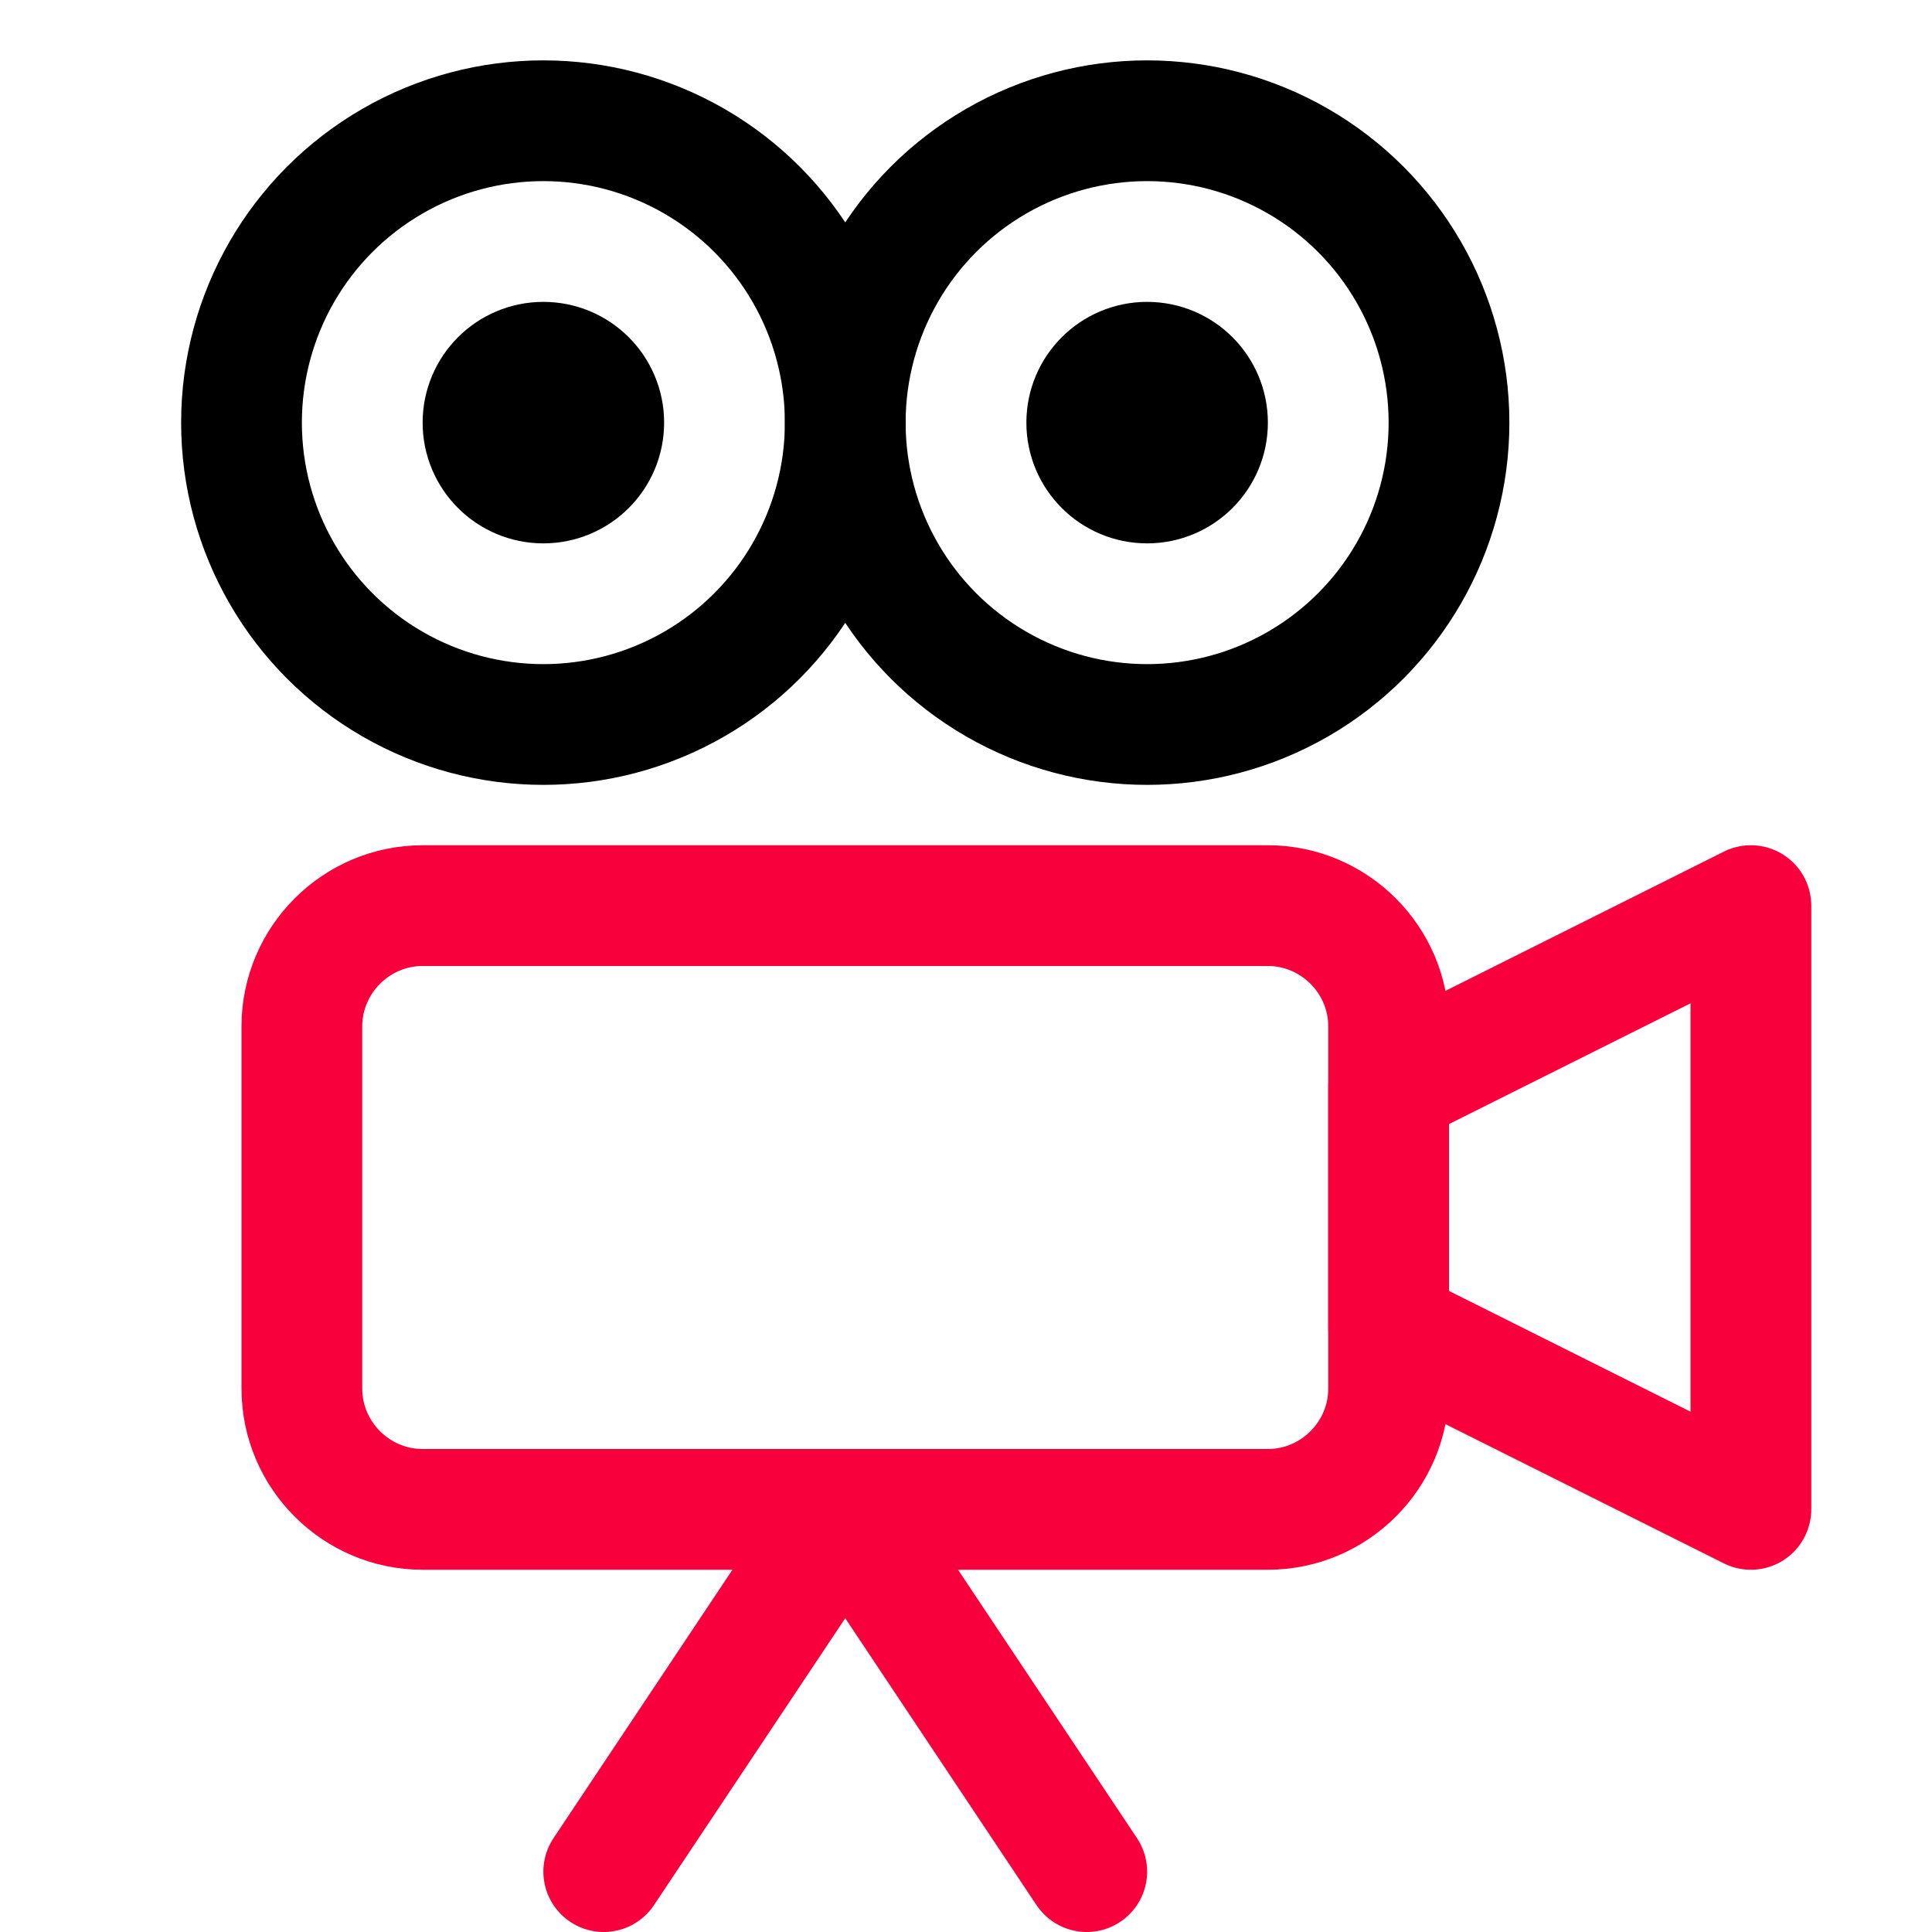
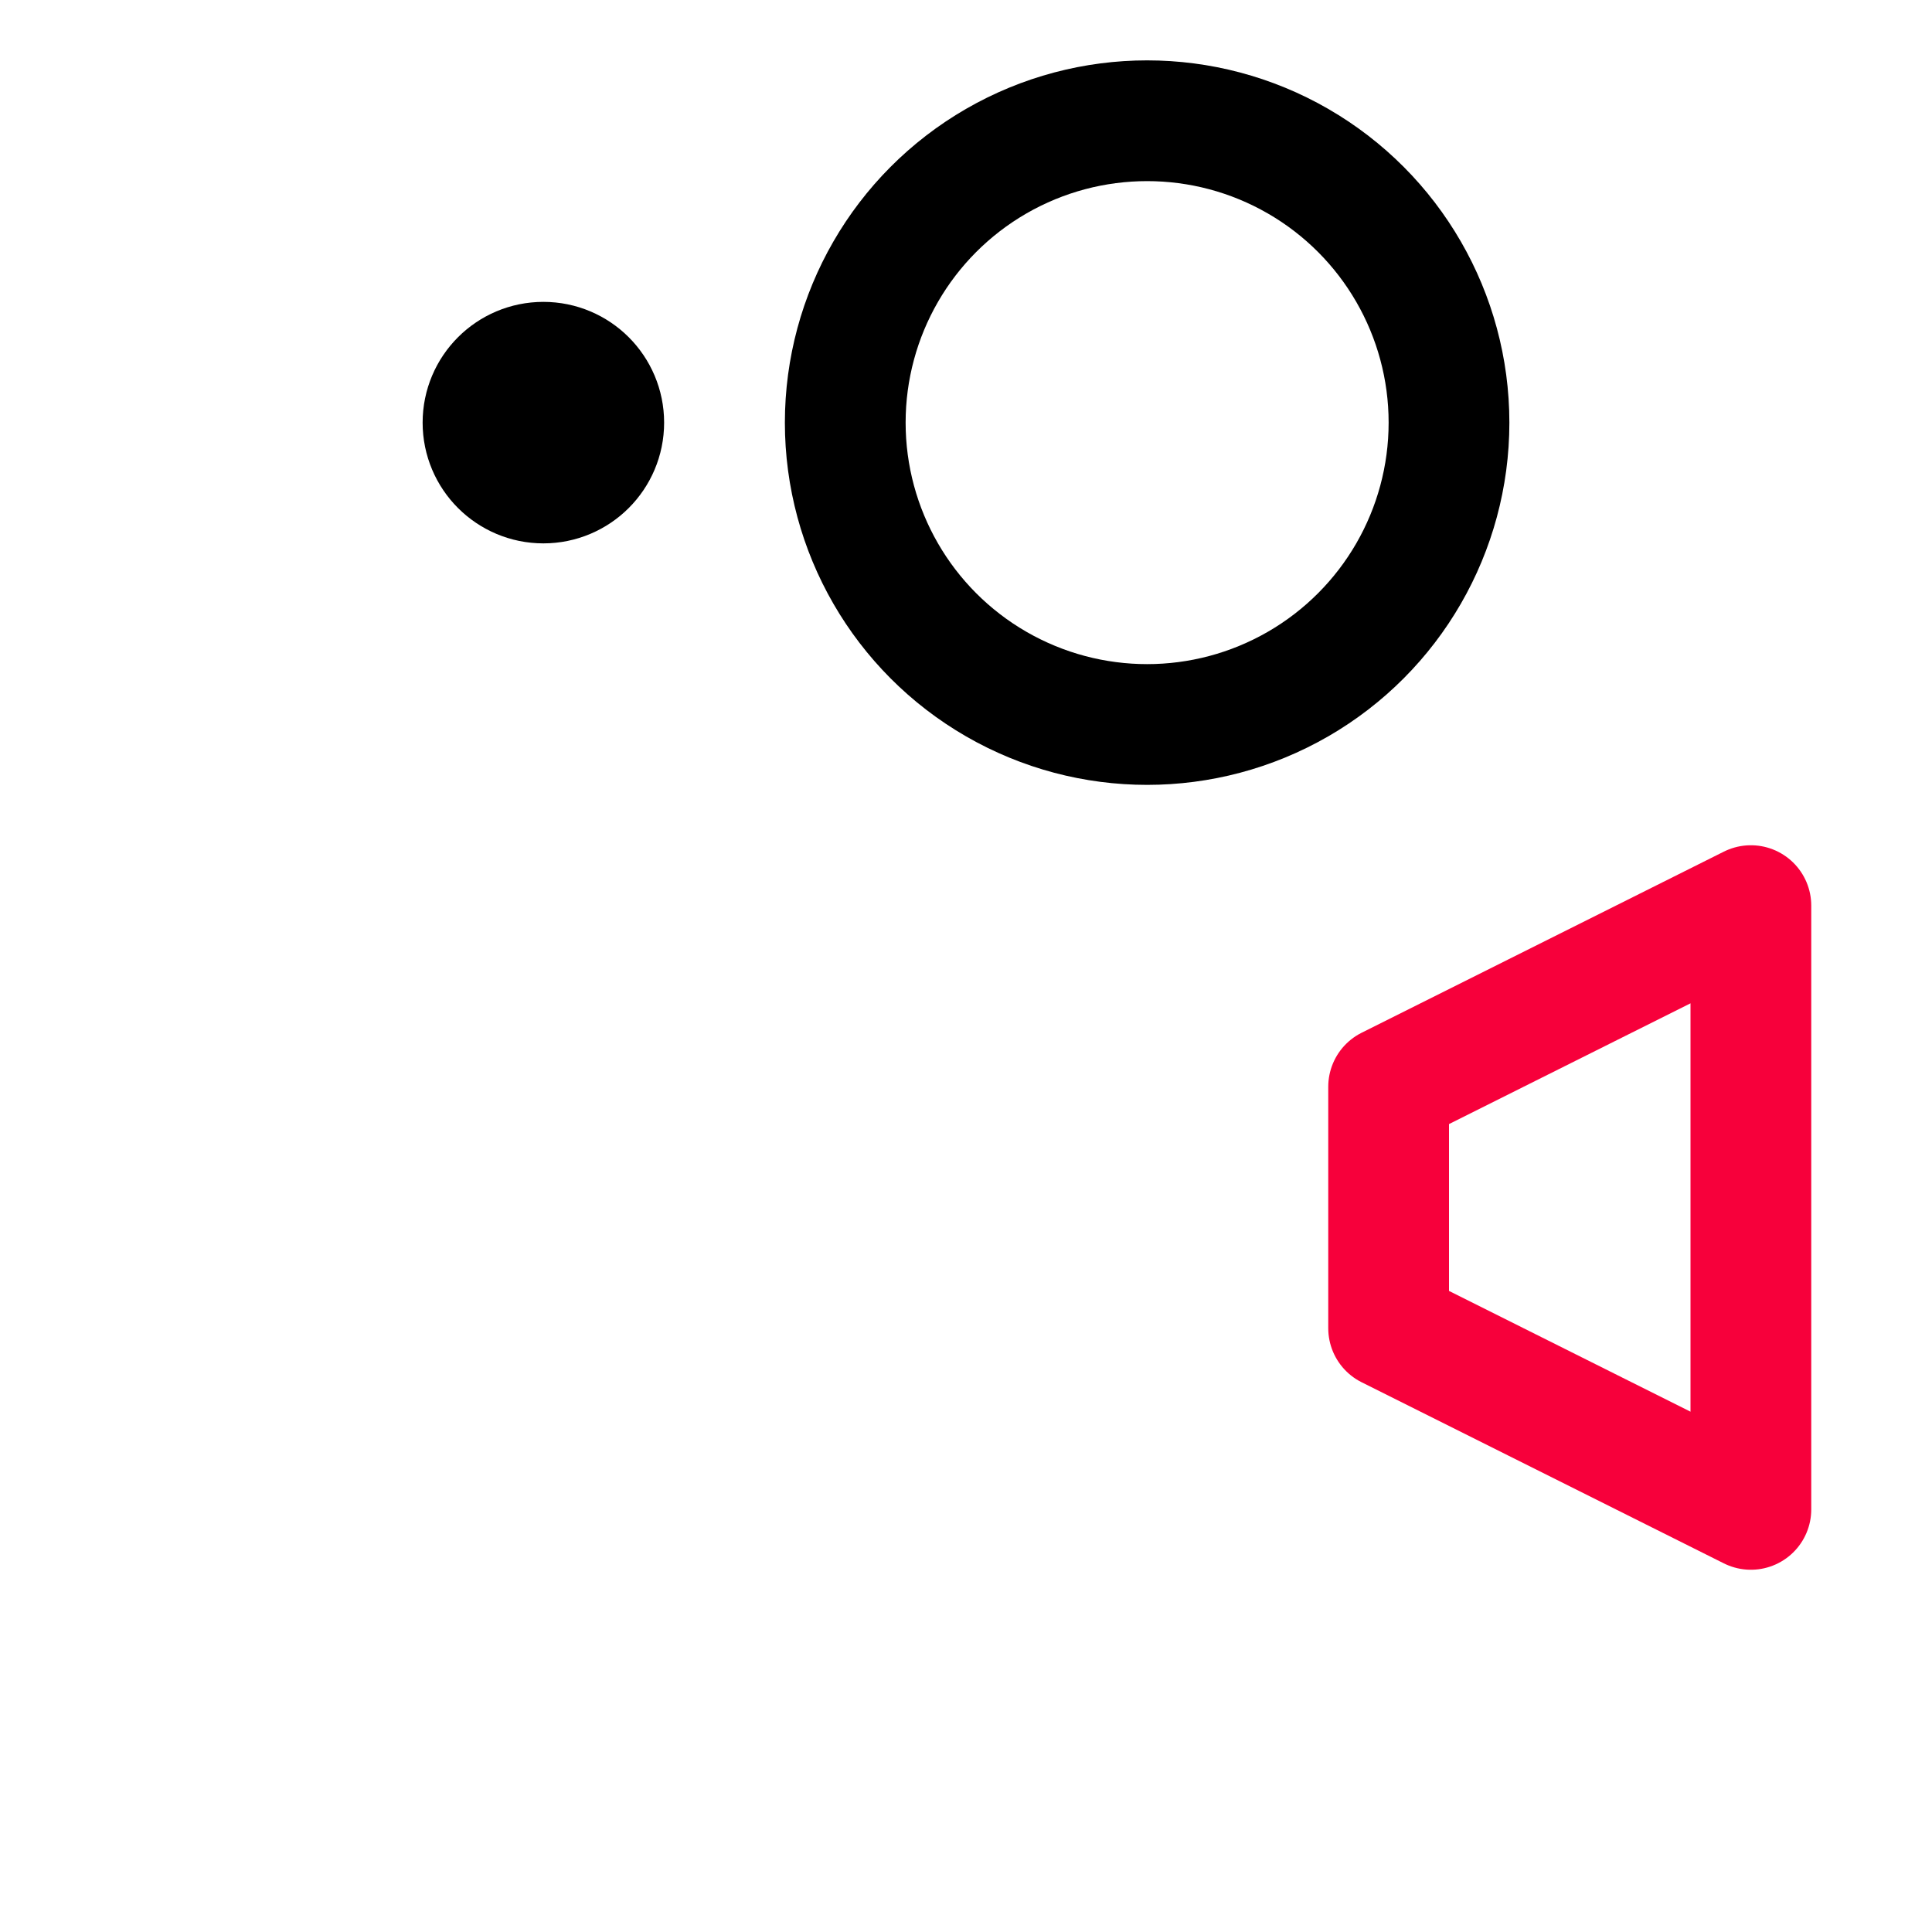
<svg xmlns="http://www.w3.org/2000/svg" xml:space="preserve" id="Icons" x="0" y="0" style="enable-background:new 0 0 32 32" version="1.1" viewBox="0 0 32 32">
  <style>.st0{fill:none;stroke:#000;stroke-width:2;stroke-linecap:round;stroke-linejoin:round;stroke-miterlimit:10}</style>
-   <circle id="id_101" cx="9" cy="7" r="5" class="st0" style="stroke:#000" />
  <circle id="id_102" cx="19" cy="7" r="5" class="st0" style="stroke:#000" />
-   <path id="id_103" d="M21 25H7c-1.1 0-2-.9-2-2v-6c0-1.1.9-2 2-2h14c1.1 0 2 .9 2 2v6c0 1.1-.9 2-2 2z" class="st0" style="stroke:#f7003b" />
  <path id="id_104" d="m29 25-6-3v-4l6-3z" class="st0" style="stroke:#f7003b" />
-   <path id="id_105" d="m10 31 4-6 4 6" class="st0" style="stroke:#f7003b" />
  <circle id="id_106" cx="9" cy="7" r="1" class="st0" />
-   <circle id="id_107" cx="19" cy="7" r="1" class="st0" />
</svg>